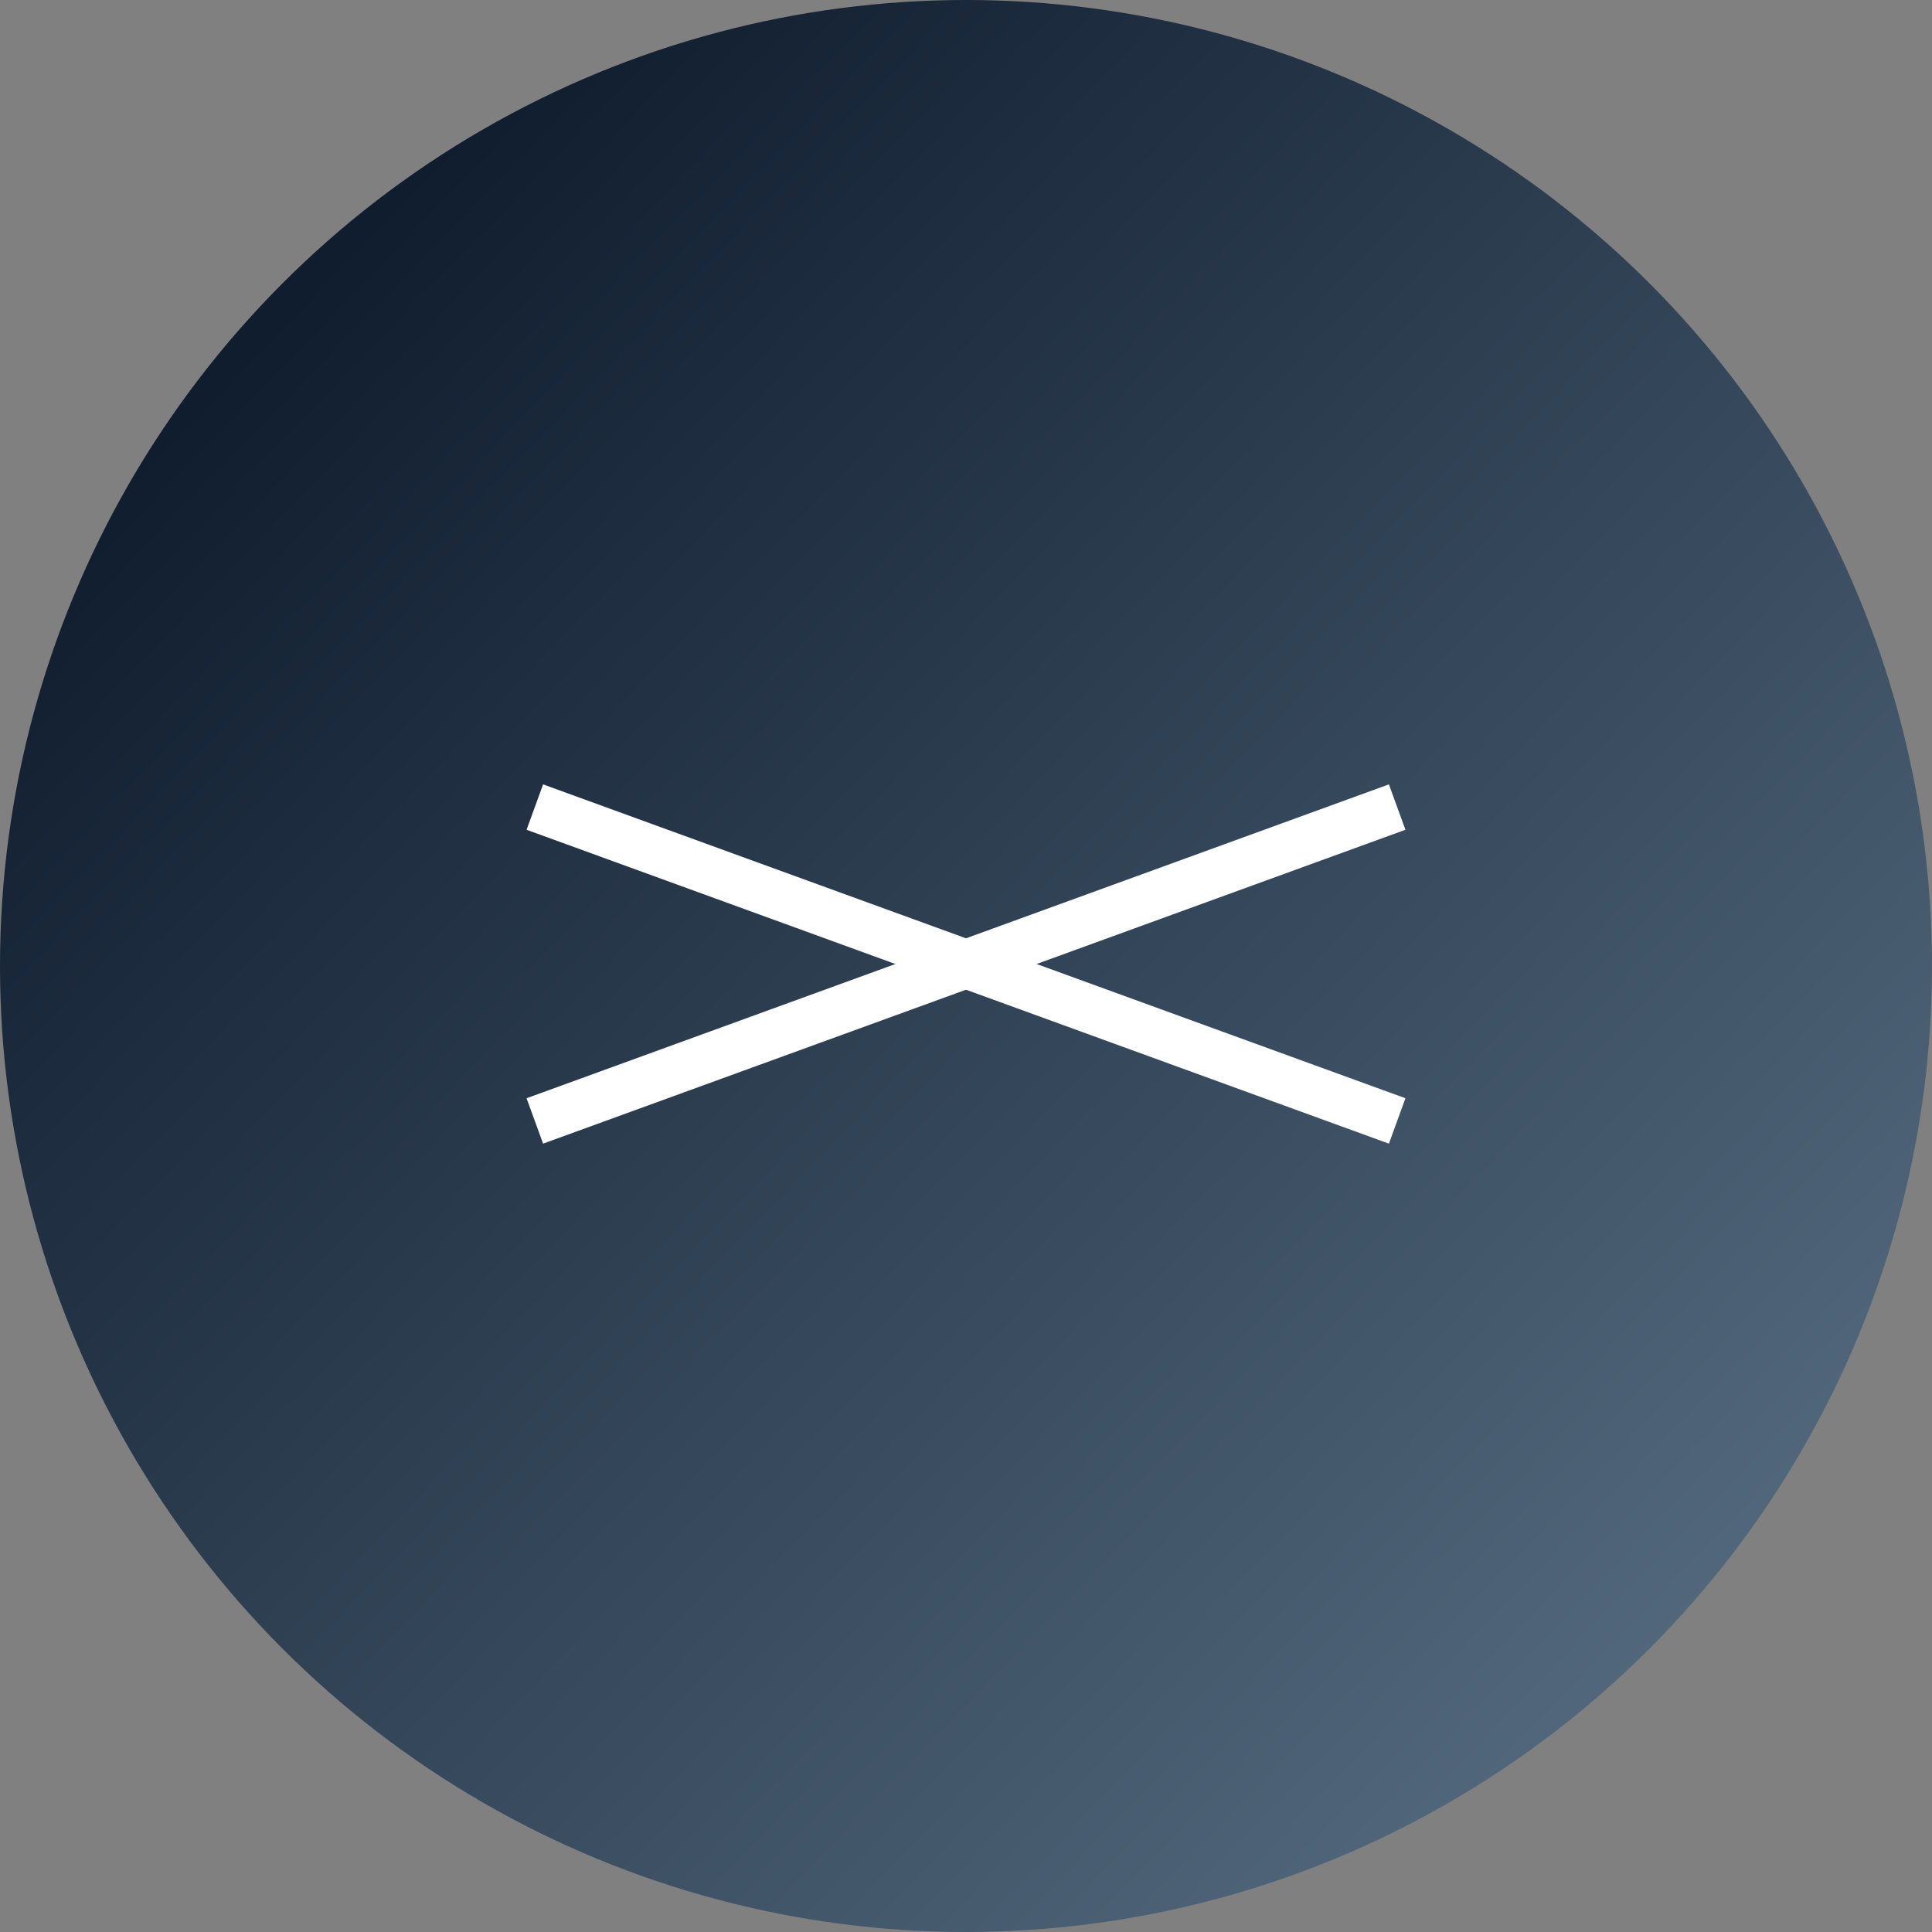
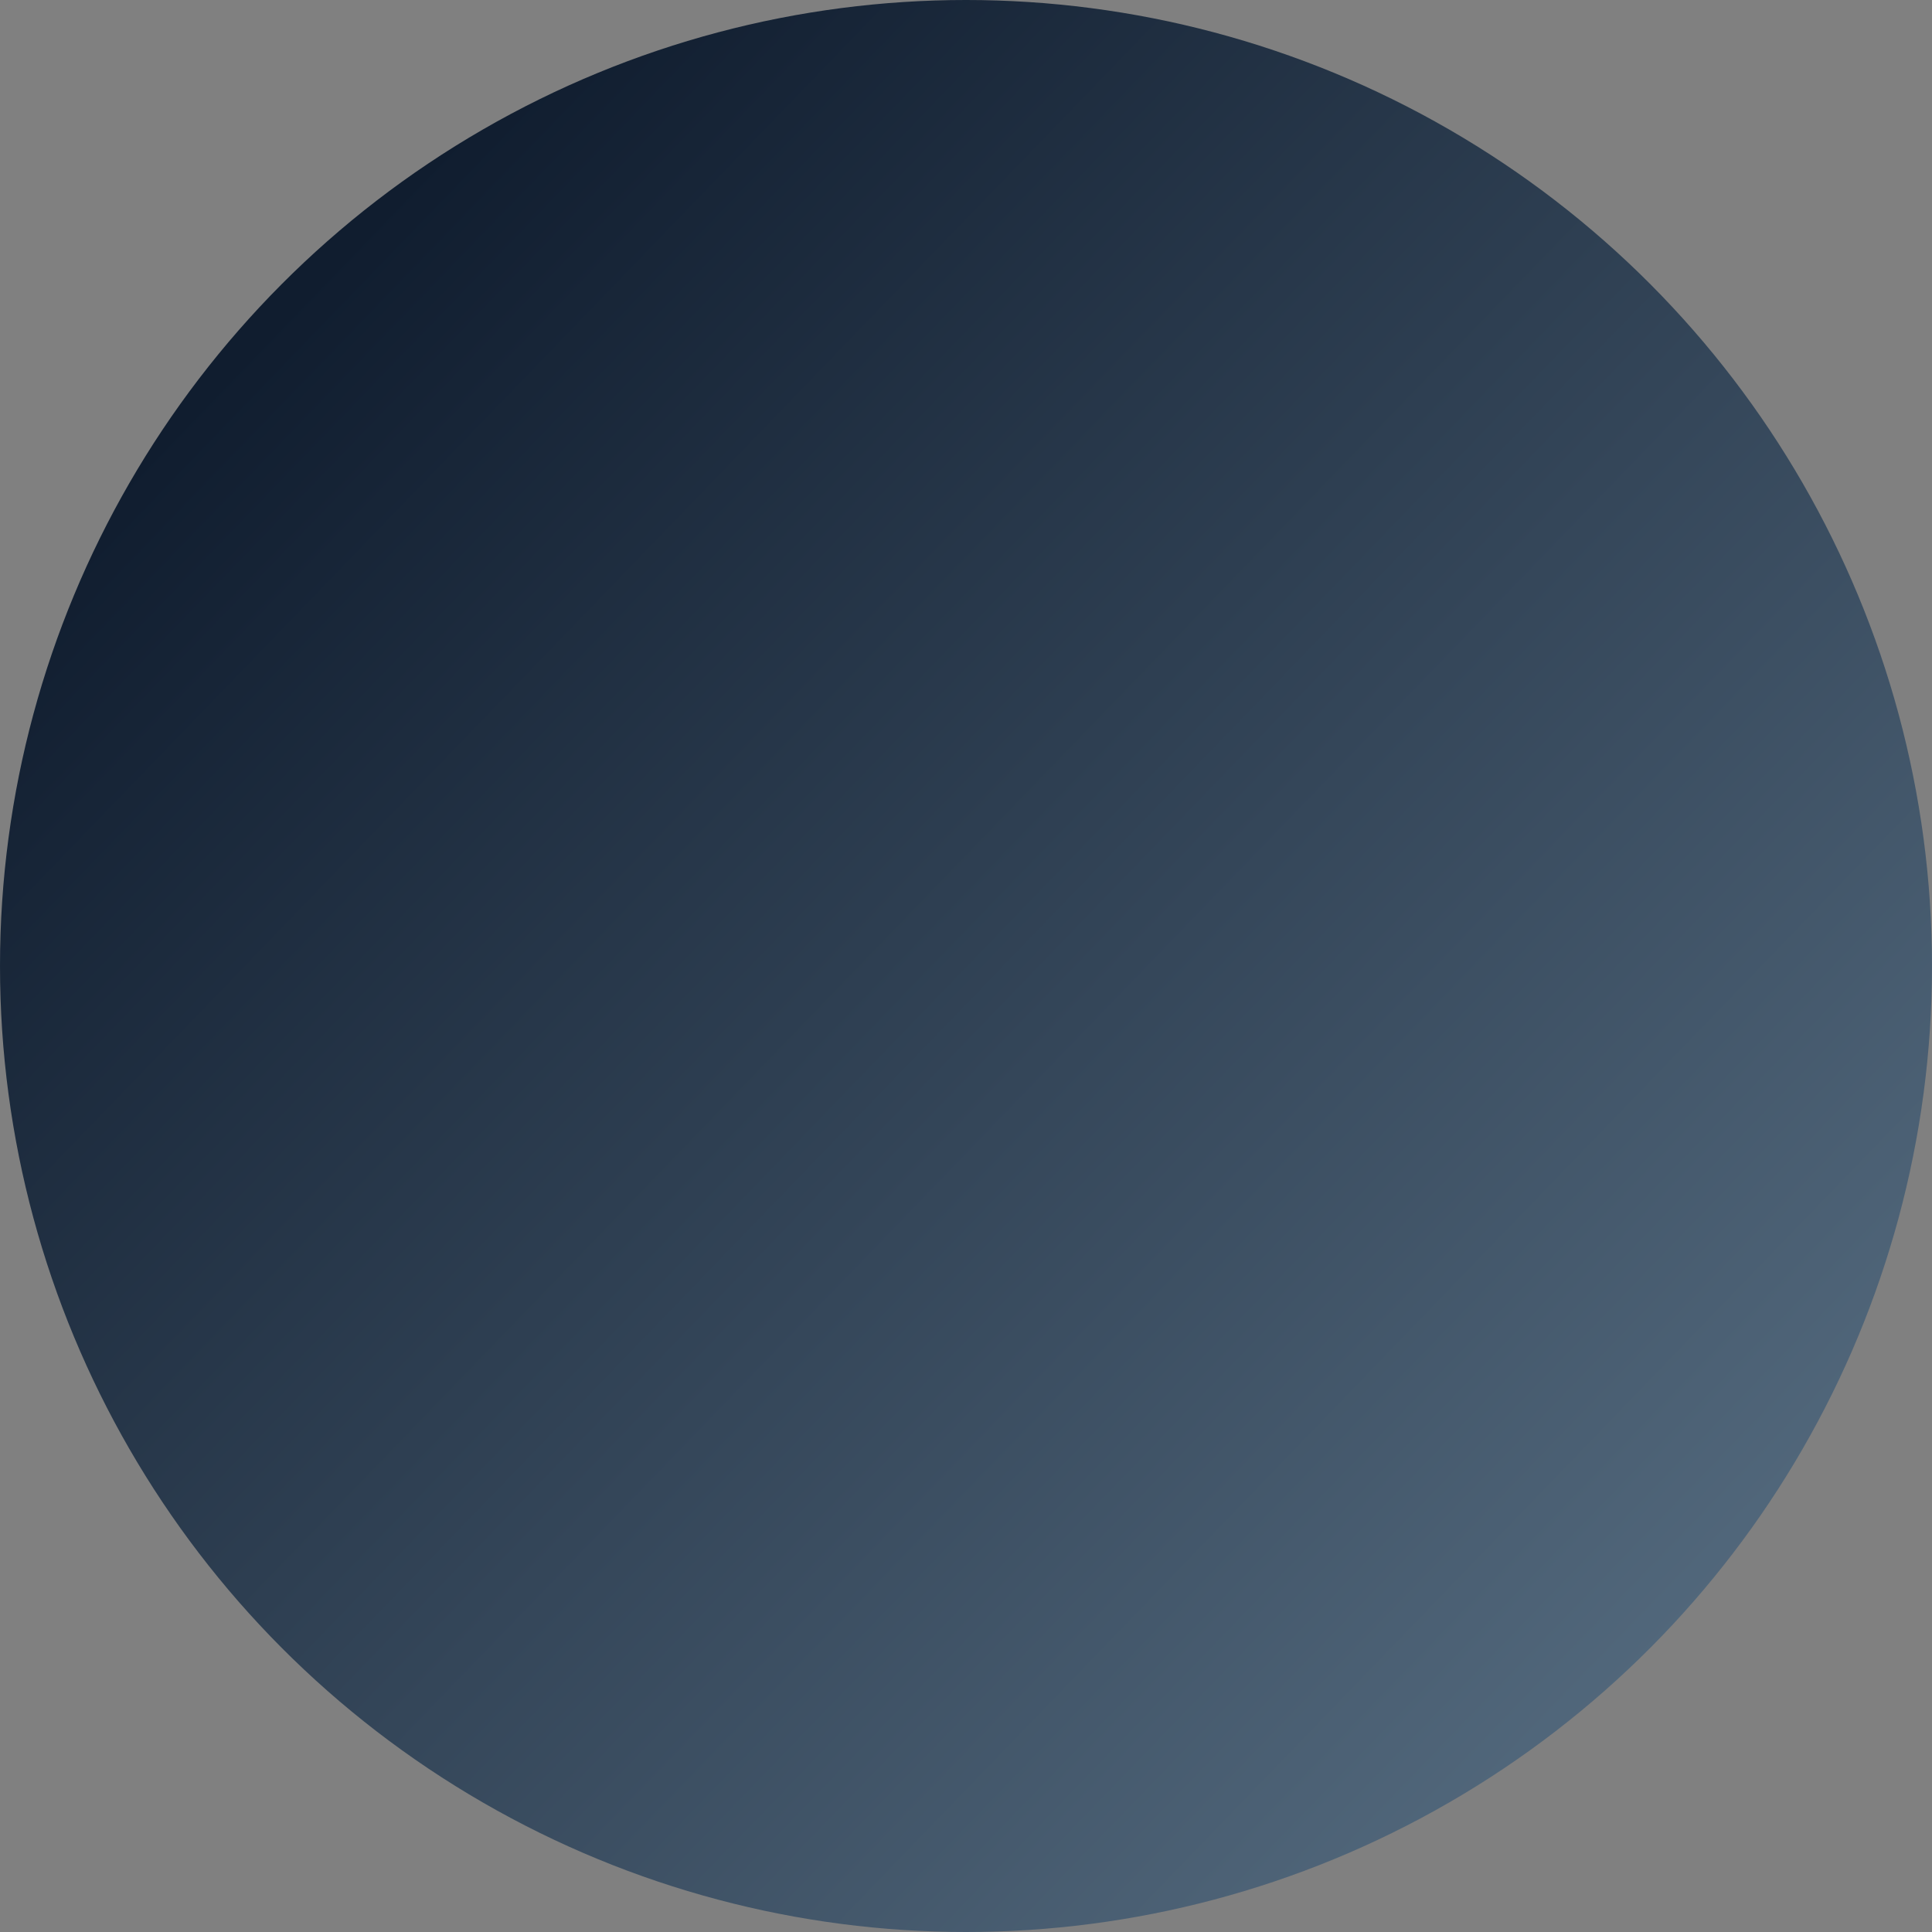
<svg xmlns="http://www.w3.org/2000/svg" width="80" height="80" viewBox="0 0 80 80" fill="none">
  <rect x="0" y="0" width="80" height="80" fill="#808080" stroke="none" />
  <circle cx="40" cy="40" r="40" fill="url(#paint0_linear_117_24)" />
-   <path d="M22.146 46.416L57.854 33.419" stroke="white" stroke-width="2" />
-   <path d="M22.146 33.419L57.854 46.416" stroke="white" stroke-width="2" />
  <defs>
    <linearGradient id="paint0_linear_117_24" x1="13.5" y1="11" x2="71.5" y2="67" gradientUnits="userSpaceOnUse">
      <stop stop-color="#101D2F" />
      <stop offset="1" stop-color="#52687C" />
    </linearGradient>
  </defs>
</svg>